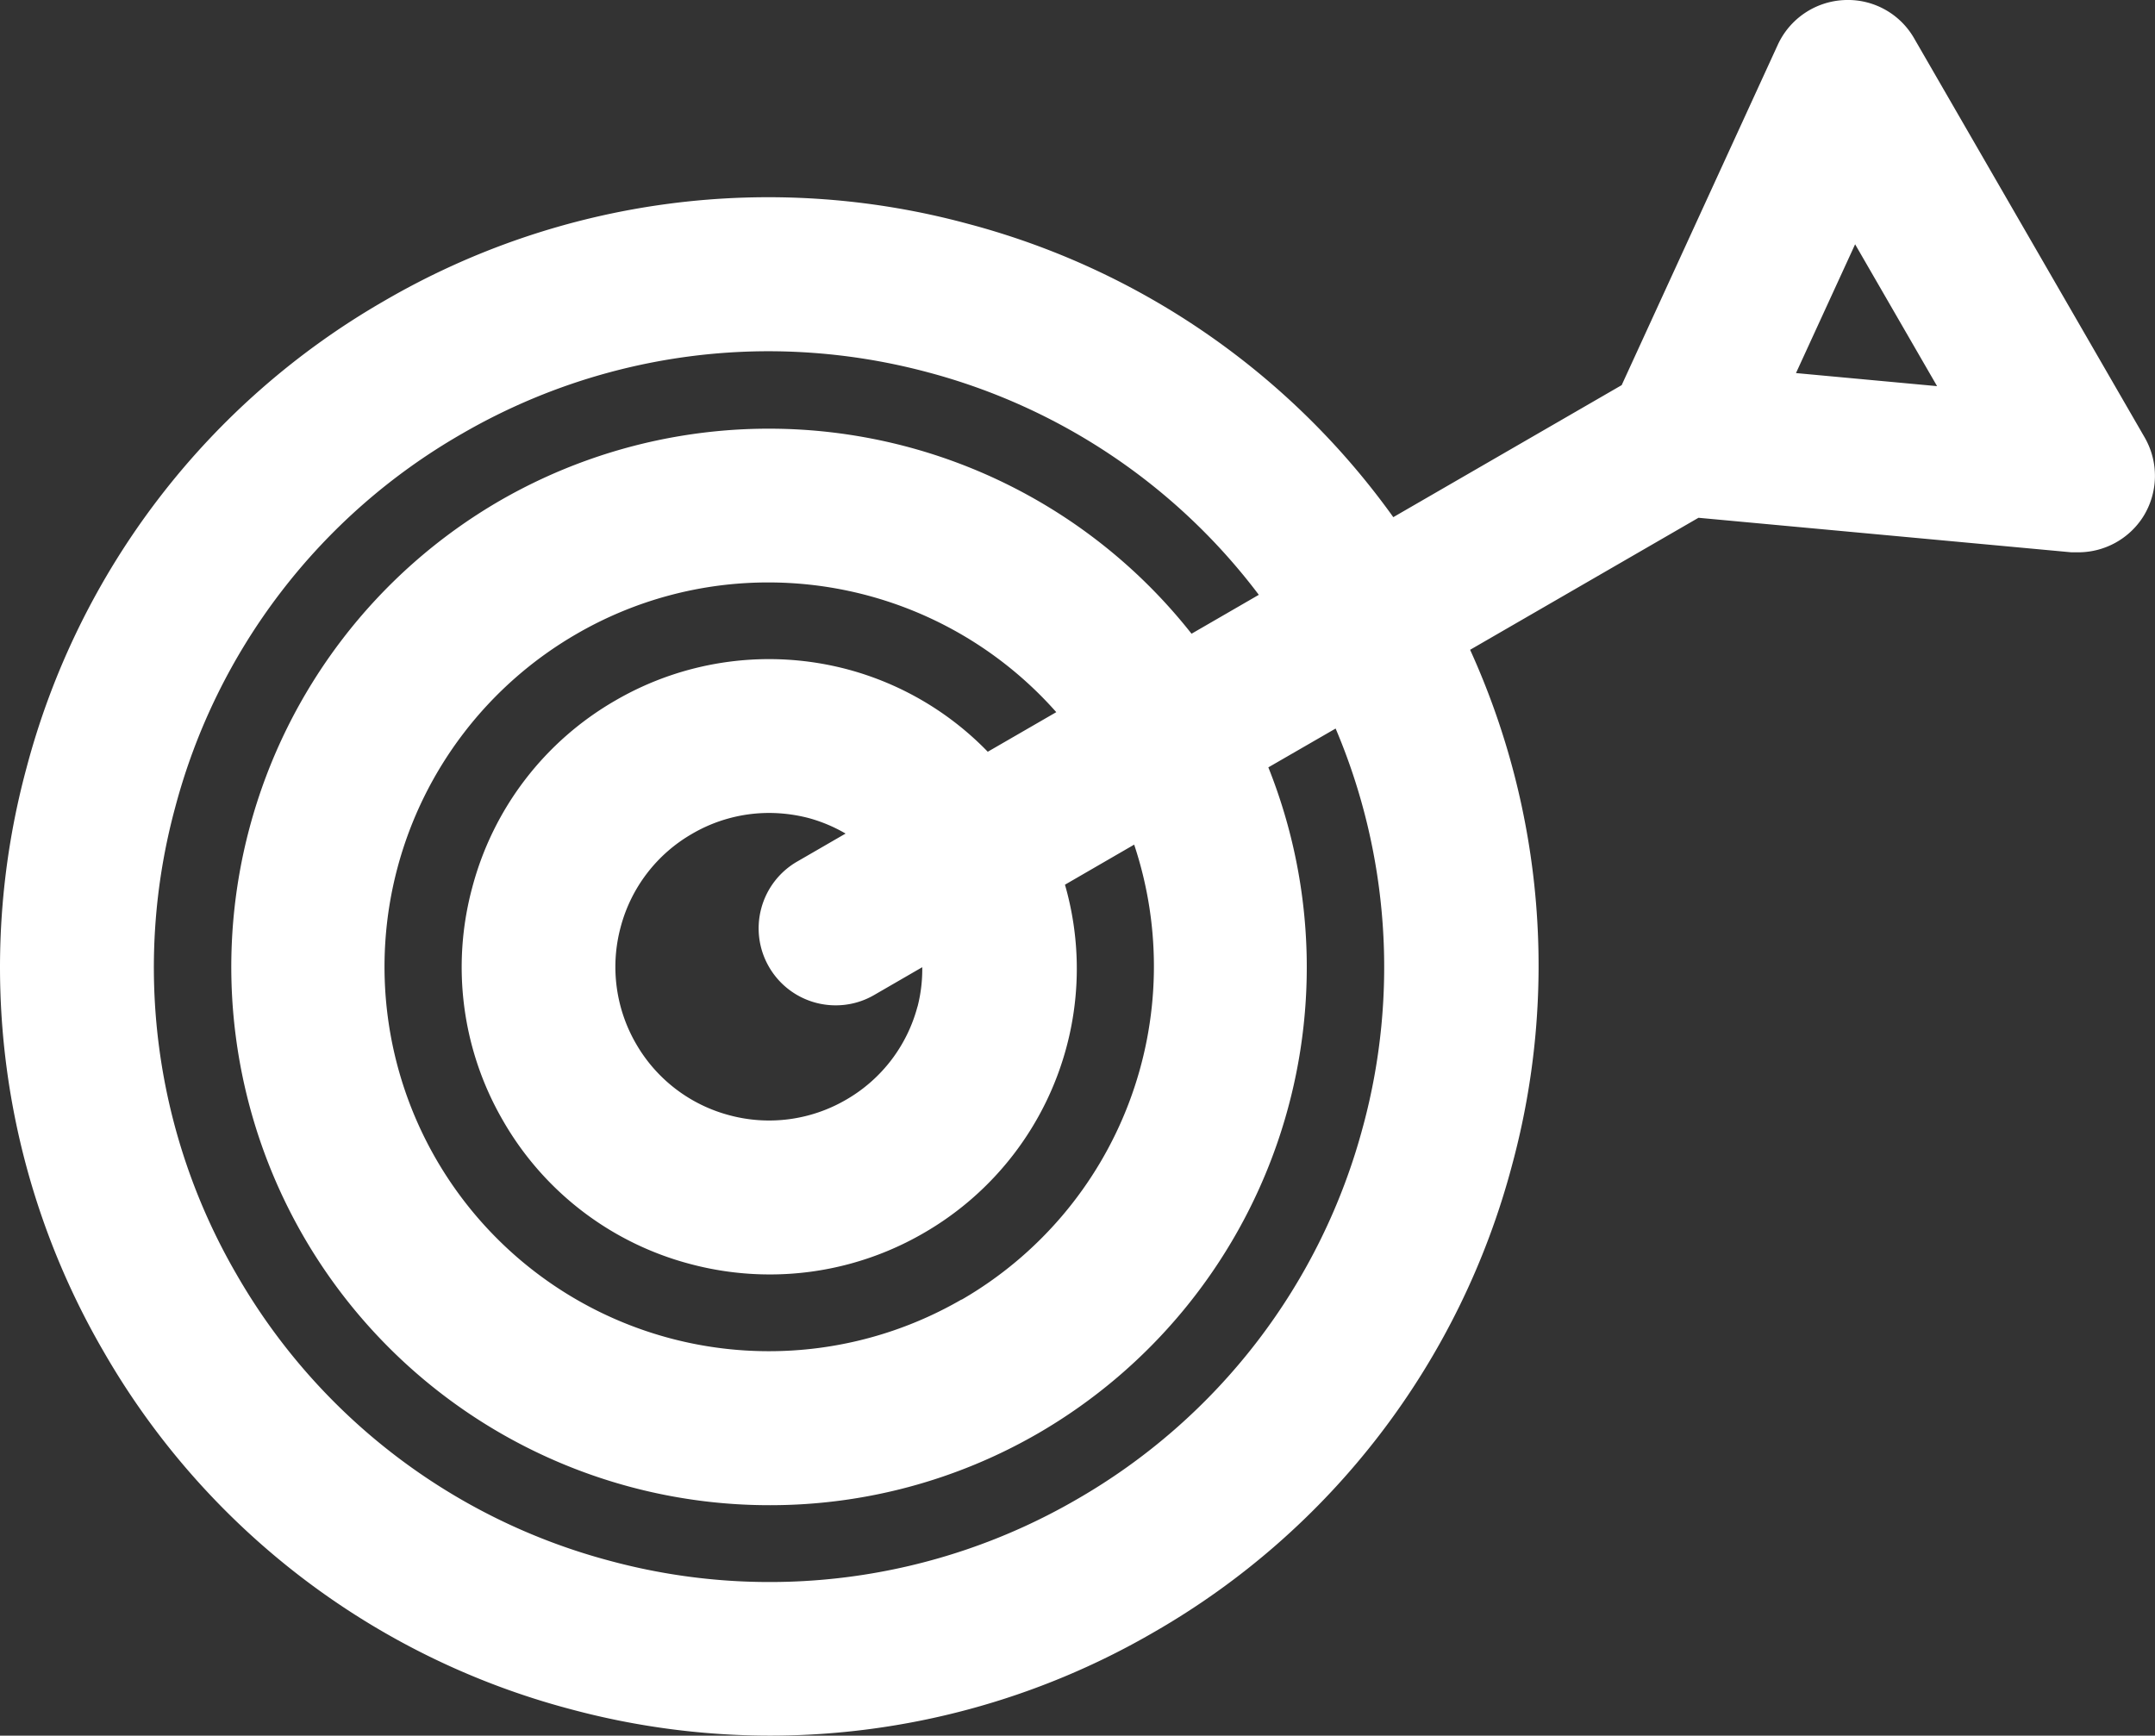
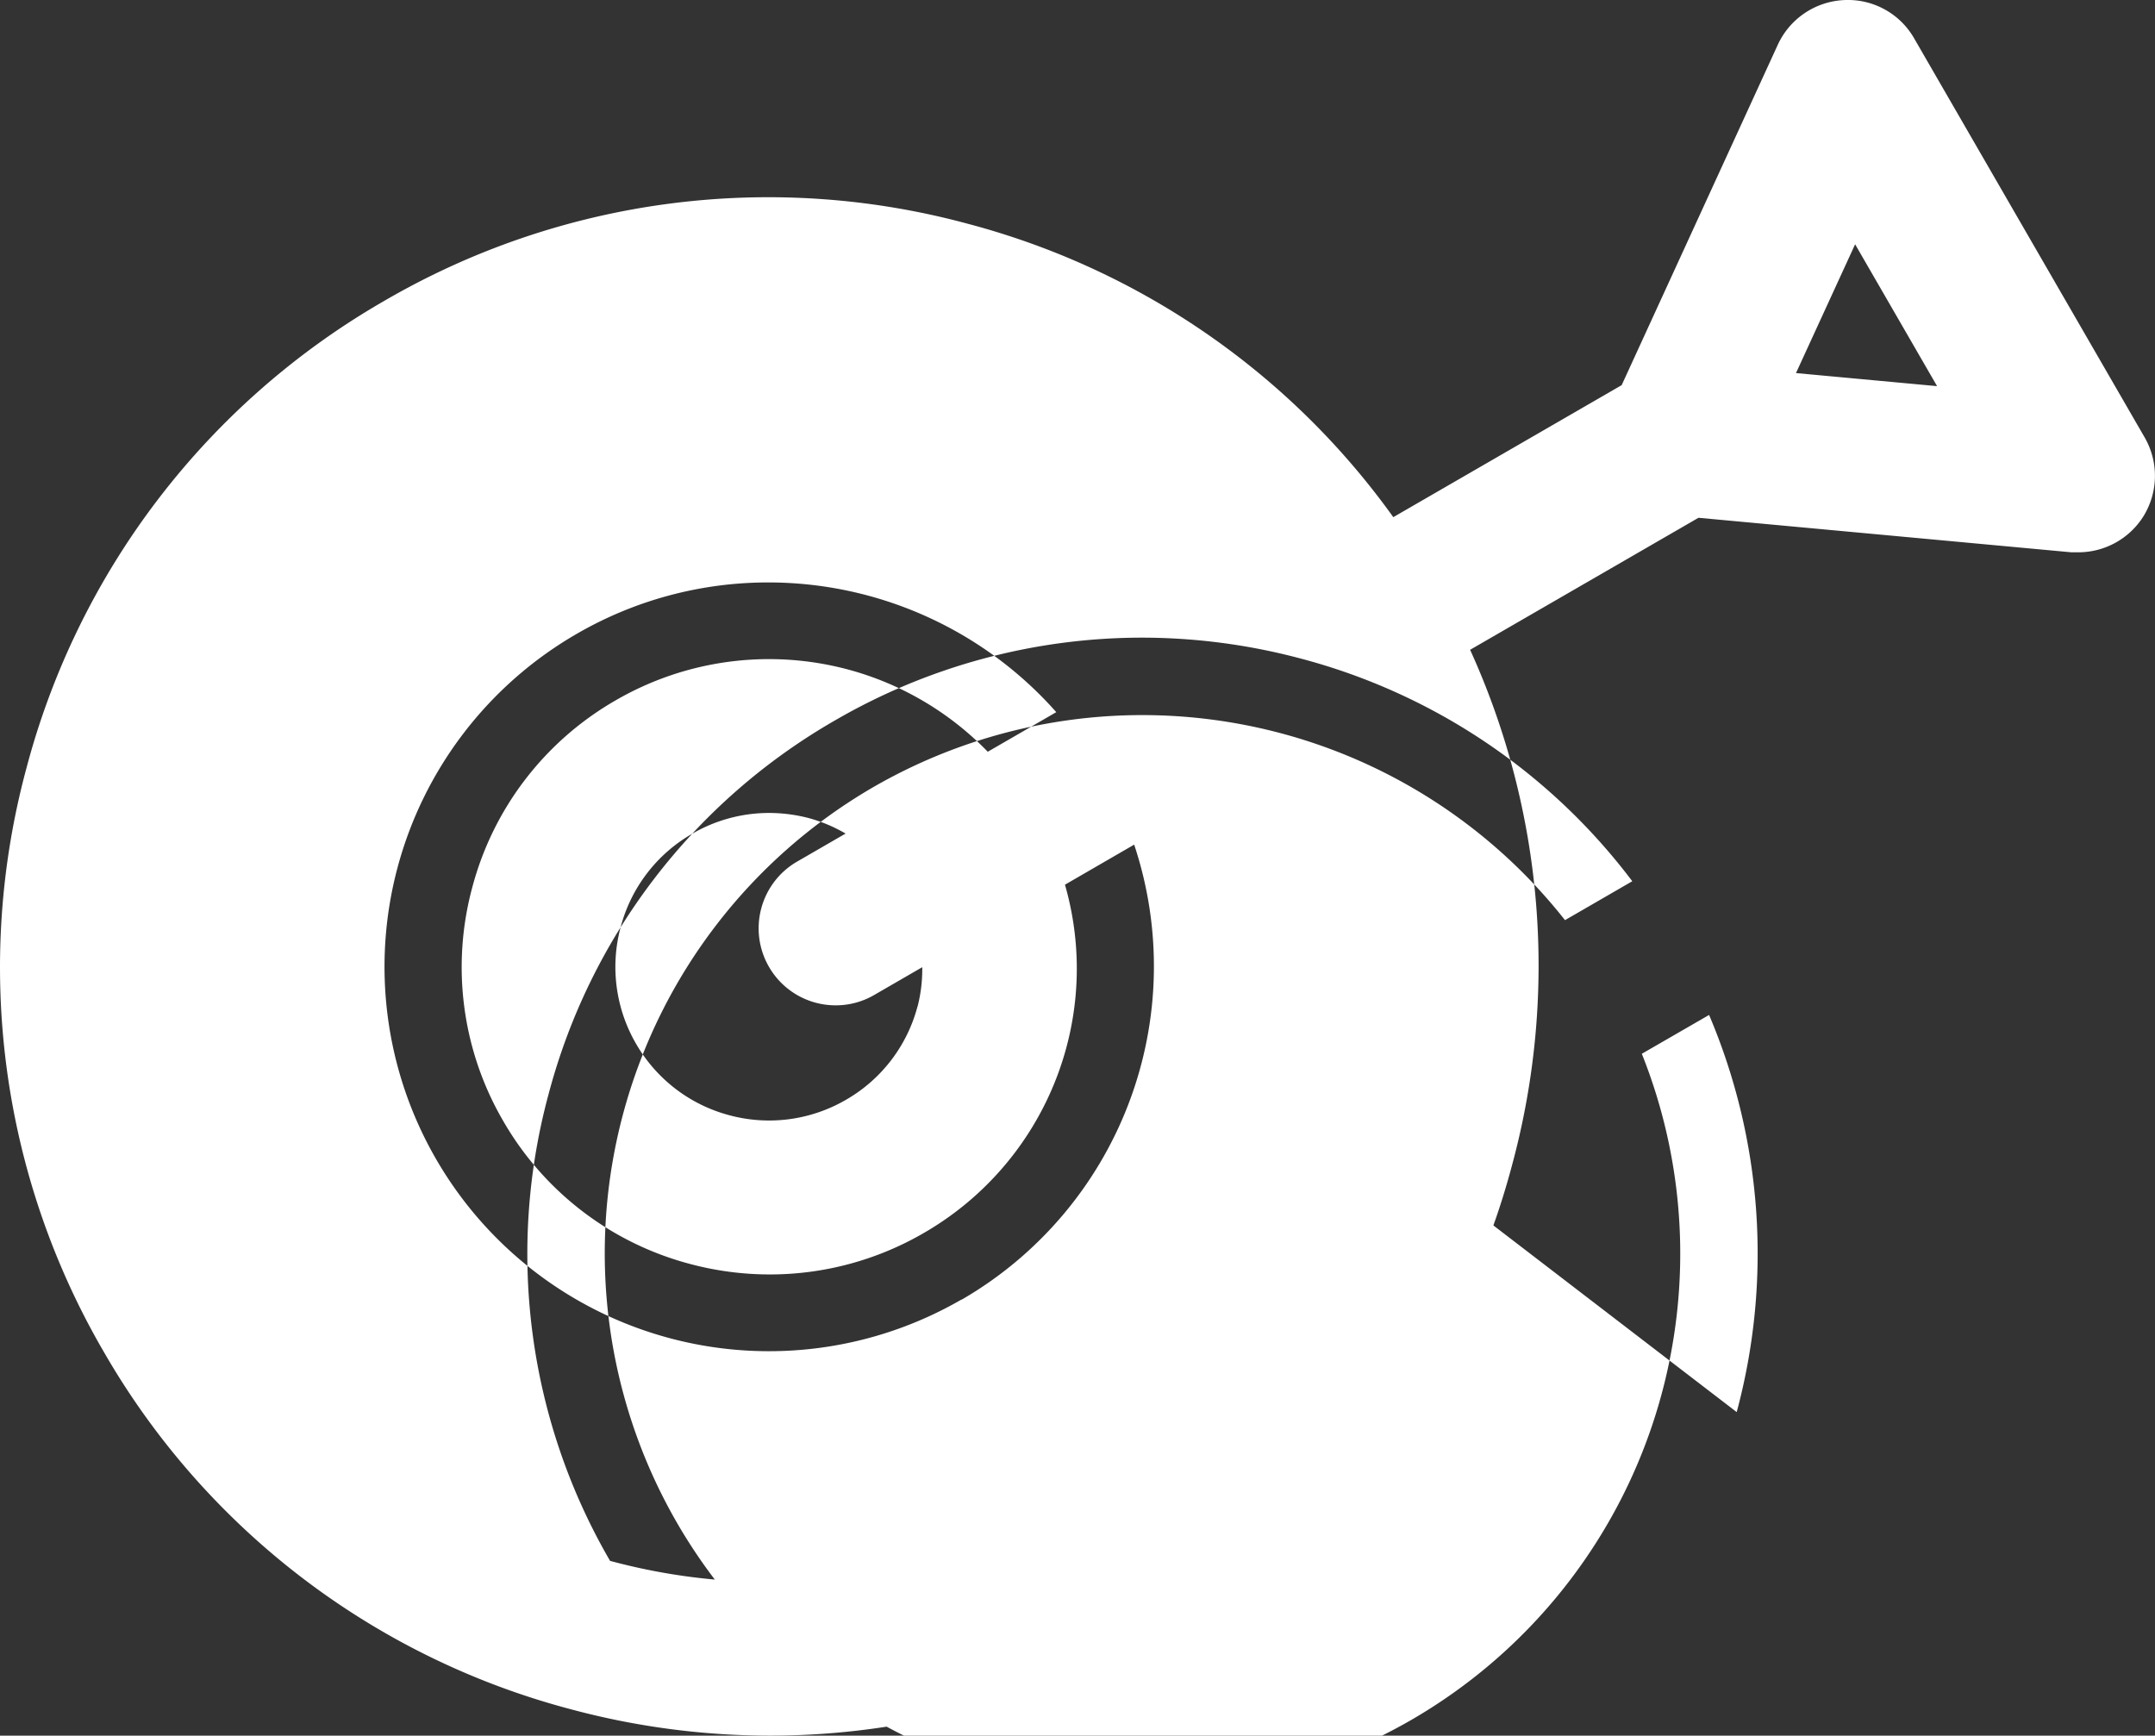
<svg xmlns="http://www.w3.org/2000/svg" width="28.026" height="22.573" viewBox="0 0 28.026 22.573">
  <rect x="0" y="0" width="28.026" height="22.573" fill="#333333" stroke="none" />
  <g id="target" transform="translate(126.029 59.575)">
-     <path id="Path_10232" data-name="Path 10232" d="M-98.134-53.88l-3-5.194a.992.992,0,0,0-.913-.5,1,1,0,0,0-.862.582l-2.03,4.426-2.97,1.717a9.923,9.923,0,0,0-5.531-3.815,9.924,9.924,0,0,0-7.588,1,9.936,9.936,0,0,0-4.656,6.075,9.936,9.936,0,0,0,1,7.587,9.929,9.929,0,0,0,6.075,4.656,9.994,9.994,0,0,0,2.6.344,9.937,9.937,0,0,0,4.989-1.347,9.933,9.933,0,0,0,4.656-6.075,9.921,9.921,0,0,0-.546-6.7l2.97-1.717,4.849.449H-99a1,1,0,0,0,.842-.461A1,1,0,0,0-98.134-53.88ZM-108.3-44.936a7.951,7.951,0,0,1-3.725,4.861,7.959,7.959,0,0,1-6.07.8A7.949,7.949,0,0,1-122.952-43a7.947,7.947,0,0,1-.8-6.069,7.946,7.946,0,0,1,3.724-4.861,7.958,7.958,0,0,1,3.991-1.077,8.03,8.03,0,0,1,2.079.275,7.936,7.936,0,0,1,4.3,2.893l-.875.506a7,7,0,0,0-8.994-1.731,7.009,7.009,0,0,0-2.557,9.565,7,7,0,0,0,6.07,3.5,6.961,6.961,0,0,0,3.492-.938,7.007,7.007,0,0,0,2.988-8.658l.875-.505a7.938,7.938,0,0,1,.359,5.165Zm-5.226,2.263a5,5,0,0,1-6.831-1.826,5,5,0,0,1,1.826-6.831,4.963,4.963,0,0,1,2.5-.67,5,5,0,0,1,3.739,1.687l-.891.515a3.962,3.962,0,0,0-1.807-1.067,3.977,3.977,0,0,0-3.035.4,3.977,3.977,0,0,0-1.862,2.431,3.975,3.975,0,0,0,.4,3.034,3.973,3.973,0,0,0,2.43,1.863,4.019,4.019,0,0,0,1.04.137,3.985,3.985,0,0,0,2-.538,3.977,3.977,0,0,0,1.861-2.431,3.947,3.947,0,0,0-.023-2.1l.9-.521a5.008,5.008,0,0,1-2.242,5.917Zm-.571-3.811a1.984,1.984,0,0,1-.931,1.213,1.988,1.988,0,0,1-1.517.2A1.985,1.985,0,0,1-117.757-46a1.992,1.992,0,0,1-.2-1.519,1.984,1.984,0,0,1,.931-1.213,1.984,1.984,0,0,1,1-.27,2.051,2.051,0,0,1,.52.068,2,2,0,0,1,.474.2l-.626.362a1,1,0,0,0-.47.609,1,1,0,0,0,.1.763,1,1,0,0,0,.867.5.992.992,0,0,0,.5-.134l.626-.362a1.952,1.952,0,0,1-.061.512Zm11.425-8.239.769-1.675,1.066,1.845Z" fill="#fff" />
+     <path id="Path_10232" data-name="Path 10232" d="M-98.134-53.88l-3-5.194a.992.992,0,0,0-.913-.5,1,1,0,0,0-.862.582l-2.03,4.426-2.97,1.717a9.923,9.923,0,0,0-5.531-3.815,9.924,9.924,0,0,0-7.588,1,9.936,9.936,0,0,0-4.656,6.075,9.936,9.936,0,0,0,1,7.587,9.929,9.929,0,0,0,6.075,4.656,9.994,9.994,0,0,0,2.6.344,9.937,9.937,0,0,0,4.989-1.347,9.933,9.933,0,0,0,4.656-6.075,9.921,9.921,0,0,0-.546-6.7l2.97-1.717,4.849.449H-99a1,1,0,0,0,.842-.461A1,1,0,0,0-98.134-53.88ZM-108.3-44.936a7.951,7.951,0,0,1-3.725,4.861,7.959,7.959,0,0,1-6.07.8a7.947,7.947,0,0,1-.8-6.069,7.946,7.946,0,0,1,3.724-4.861,7.958,7.958,0,0,1,3.991-1.077,8.03,8.03,0,0,1,2.079.275,7.936,7.936,0,0,1,4.3,2.893l-.875.506a7,7,0,0,0-8.994-1.731,7.009,7.009,0,0,0-2.557,9.565,7,7,0,0,0,6.07,3.5,6.961,6.961,0,0,0,3.492-.938,7.007,7.007,0,0,0,2.988-8.658l.875-.505a7.938,7.938,0,0,1,.359,5.165Zm-5.226,2.263a5,5,0,0,1-6.831-1.826,5,5,0,0,1,1.826-6.831,4.963,4.963,0,0,1,2.5-.67,5,5,0,0,1,3.739,1.687l-.891.515a3.962,3.962,0,0,0-1.807-1.067,3.977,3.977,0,0,0-3.035.4,3.977,3.977,0,0,0-1.862,2.431,3.975,3.975,0,0,0,.4,3.034,3.973,3.973,0,0,0,2.43,1.863,4.019,4.019,0,0,0,1.04.137,3.985,3.985,0,0,0,2-.538,3.977,3.977,0,0,0,1.861-2.431,3.947,3.947,0,0,0-.023-2.1l.9-.521a5.008,5.008,0,0,1-2.242,5.917Zm-.571-3.811a1.984,1.984,0,0,1-.931,1.213,1.988,1.988,0,0,1-1.517.2A1.985,1.985,0,0,1-117.757-46a1.992,1.992,0,0,1-.2-1.519,1.984,1.984,0,0,1,.931-1.213,1.984,1.984,0,0,1,1-.27,2.051,2.051,0,0,1,.52.068,2,2,0,0,1,.474.2l-.626.362a1,1,0,0,0-.47.609,1,1,0,0,0,.1.763,1,1,0,0,0,.867.5.992.992,0,0,0,.5-.134l.626-.362a1.952,1.952,0,0,1-.061.512Zm11.425-8.239.769-1.675,1.066,1.845Z" fill="#fff" />
  </g>
</svg>